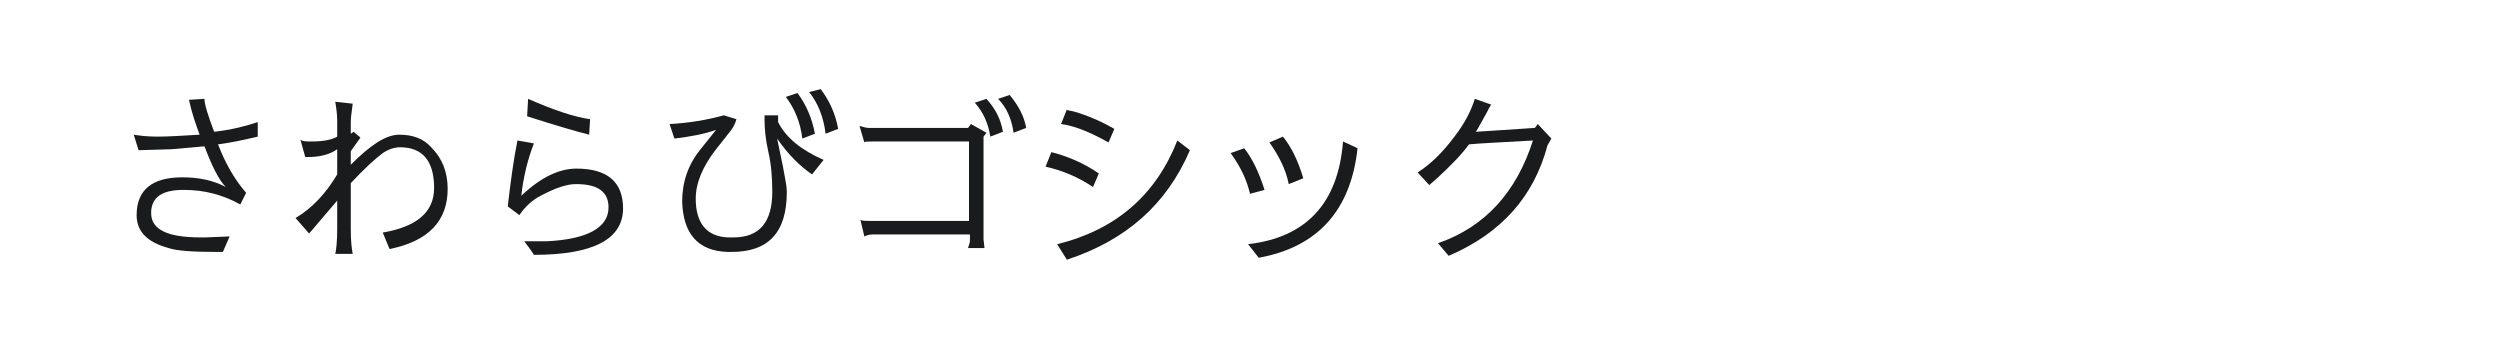
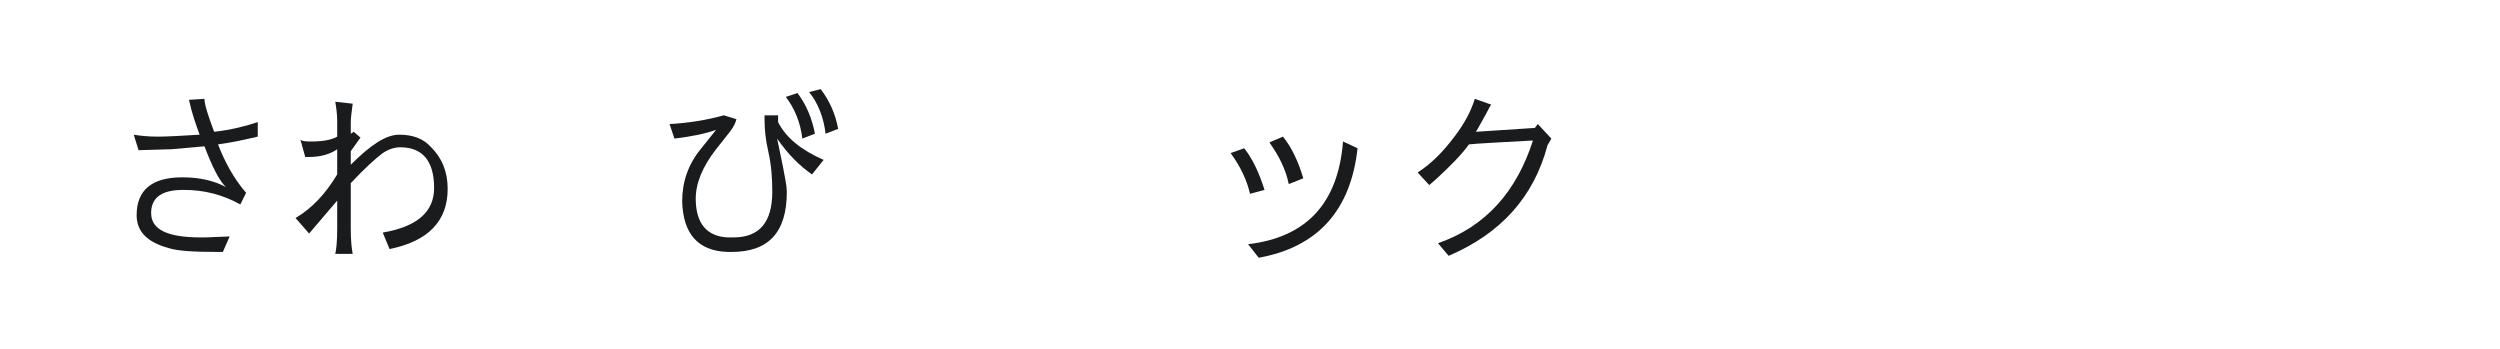
<svg xmlns="http://www.w3.org/2000/svg" version="1.1" id="图层_1" x="0px" y="0px" width="258px" height="36px" viewBox="0 0 258 36" style="enable-background:new 0 0 258 36;" xml:space="preserve">
  <style type="text/css">
	.st0{fill:#1A1B1C;}
</style>
  <g>
    <path class="st0" d="M21.1,10.2c0,0.6,0.4,1.8,1,3.4c1.8-0.2,3.3-0.6,4.5-1l0,1.5c-1.3,0.3-2.6,0.6-4.1,0.8c0.7,1.8,1.6,3.5,2.9,5   l-0.6,1.2c-1.8-1-3.7-1.5-5.8-1.5h-0.1c-2.1,0-3.2,0.7-3.3,2.2V22c0,1.7,1.7,2.5,5.1,2.5h0.5l2.5-0.1L23,26   C22.9,26,22.7,26,22.5,26c-2.5,0-4.2-0.1-5.1-0.4c-2.2-0.6-3.3-1.7-3.3-3.4c0-2.6,1.6-3.9,4.7-3.9c1.7,0,3.2,0.3,4.5,1   c-0.7-0.7-1.4-2.1-2.2-4.2c-1.1,0.1-2.3,0.2-3.4,0.3l-3.4,0.1l-0.5-1.6c0.6,0.1,1.4,0.2,2.5,0.2s2.5-0.1,4.3-0.2   c-0.4-1.1-0.8-2.2-1.1-3.6L21.1,10.2z" />
    <path class="st0" d="M36.2,23.6c0,1.3,0.1,2.1,0.2,2.6h-1.8c0.1-0.4,0.2-1.3,0.2-2.6v-2.9l-2.9,3.4l-1.4-1.6c1.7-1,3.1-2.5,4.3-4.5   v-2.6c-0.7,0.5-1.7,0.8-2.9,0.8c-0.1,0-0.2,0-0.4,0L31,14.4c0.2,0.2,0.6,0.2,1.2,0.2c1.2,0,2.1-0.2,2.6-0.5v-1.6   c0-0.7-0.1-1.4-0.2-2l1.8,0.2c-0.1,0.8-0.2,1.4-0.2,1.9v1.2l0.3-0.2l0.7,0.6l-1,1.4V17c2-2,3.6-3.1,5-3.1h0h0   c1.4,0,2.5,0.4,3.3,1.3c1.1,1.1,1.7,2.5,1.7,4.3c0,3.3-2,5.4-6,6.2L39.5,24c3.5-0.6,5.3-2.1,5.3-4.6c0-2.8-1.2-4.2-3.5-4.2   c-0.6,0-1.2,0.2-1.8,0.6c-0.8,0.6-1.9,1.6-3.3,3.1V23.6z" />
-     <path class="st0" d="M59.5,17.4c3.2,0,4.8,1.4,4.8,4.1c0,3.2-3.1,4.8-9.2,4.8c-0.3-0.5-0.7-1-1-1.4c1.1,0,1.9,0,2.3,0   c4.2-0.2,6.4-1.4,6.4-3.5c0-1.6-1.1-2.4-3.3-2.4h-0.1c-0.9,0-2.1,0.4-3.6,1.2c-0.8,0.4-1.6,1.1-2.2,2l-1.2-0.9   c0.3-2.6,0.6-4.8,1-6.8l1.7,0.3c-0.7,1.8-1.1,3.6-1.3,5.4C55.8,18.3,57.7,17.4,59.5,17.4z M60.8,13.9c-1.2-0.3-3.3-0.9-6.4-1.9   l0.1-1.8c2.7,1.2,4.9,1.9,6.4,2.1L60.8,13.9z" />
    <path class="st0" d="M83.8,18c-1.3-0.9-2.5-2.1-3.6-3.7l0.6,2.9c0.2,1.1,0.4,2,0.4,2.6c0,4.2-1.9,6.2-5.7,6.2h-0.4   c-3.1-0.1-4.6-1.9-4.7-5.2c0-2,0.6-3.8,1.9-5.4l1.6-2c-1.1,0.4-2.6,0.7-4.3,0.9l-0.5-1.5c1.9-0.1,3.8-0.4,5.6-0.9l1.3,0.4   c-0.1,0.4-0.3,0.8-0.6,1.2c-0.3,0.4-0.8,1-1.5,1.9c-1.4,1.8-2.1,3.5-2.1,5.1c0,2.5,1.1,3.9,3.3,4c0.2,0,0.4,0,0.6,0   c2.7,0,4-1.6,4-4.7c0-1.4-0.1-2.8-0.4-4.1c-0.3-1.3-0.4-2.4-0.4-3.4v-0.4l1.4,0l0,0.7c0.8,1.6,2.4,2.9,4.7,3.9L83.8,18z M82.3,9.6   c0.9,1.2,1.5,2.6,1.8,4.2l-1.3,0.5c-0.2-1.7-0.8-3.1-1.7-4.3L82.3,9.6z M84.7,9.2c0.9,1.2,1.5,2.5,1.8,4.1l-1.3,0.5   c-0.2-1.7-0.8-3.2-1.7-4.3L84.7,9.2z" />
-     <path class="st0" d="M99.9,25.6c0.1-0.3,0.2-0.6,0.2-0.8v-0.6H90c-0.3,0-0.6,0.1-0.8,0.2l-0.4-1.7c0.2,0.1,0.6,0.1,1.1,0.1h10.1   v-8.2h-9.8c-0.6,0-1,0-1,0.1l-0.5-1.7c0.4,0.1,0.7,0.2,0.9,0.2h10.3l0.3-0.4l1.6,0.9l-0.3,0.4v10.6l0.1,0.9H99.9z M101.8,10.2   c1,1.1,1.5,2.2,1.7,3.4l-1.3,0.5c-0.2-1.3-0.7-2.5-1.6-3.5L101.8,10.2z M104.2,9.8c0.9,1.1,1.5,2.2,1.7,3.4l-1.3,0.5   c-0.2-1.4-0.7-2.6-1.6-3.5L104.2,9.8z" />
-     <path class="st0" d="M108.5,15.7c1.6,0.4,3.3,1.1,4.9,2.2l-0.6,1.4c-1.5-1-3.1-1.7-4.9-2.1L108.5,15.7z M122.8,15.5   c-2.4,5.6-6.6,9.3-12.7,11.3l-1-1.6c6.1-1.5,10.2-5.1,12.4-10.7L122.8,15.5L122.8,15.5z M114.4,14.7c-1.8-1-3.4-1.7-4.9-1.9   l0.6-1.5c0,0.1,0.3,0.1,0.7,0.2c1.4,0.4,2.8,1,4.2,1.8L114.4,14.7z" />
    <path class="st0" d="M128.4,15.3c0.8,1,1.5,2.4,2.1,4.3L129,20c-0.3-1.3-0.9-2.7-2-4.2L128.4,15.3z M128.8,25.2   c6-0.7,9.3-4.2,9.8-10.6l1.5,0.7c-0.7,6.4-4.1,10.2-10.2,11.3L128.8,25.2z M131,14.7l1.4-0.6c0.9,1.1,1.6,2.6,2.1,4.3L133,19   C132.7,17.5,132,16.1,131,14.7z" />
    <path class="st0" d="M146.3,17.8c1.4-0.9,2.6-2.1,3.8-3.7c1-1.3,1.7-2.6,2.1-3.9l1.7,0.6c0,0-0.1,0.1-0.2,0.3   c-0.1,0.2-0.3,0.6-0.7,1.3c-0.4,0.7-0.6,1.1-0.7,1.2l6.1-0.4l0.3-0.4l1.4,1.5l-0.4,0.7c-1.4,5.3-4.8,9.1-10.2,11.4l-1.1-1.3   c4.9-1.7,8.1-5.3,9.8-10.6c-3.5,0.2-5.7,0.3-6.6,0.4c-0.8,1.1-1.9,2.2-3.3,3.5l-0.8,0.7L146.3,17.8z" />
  </g>
</svg>